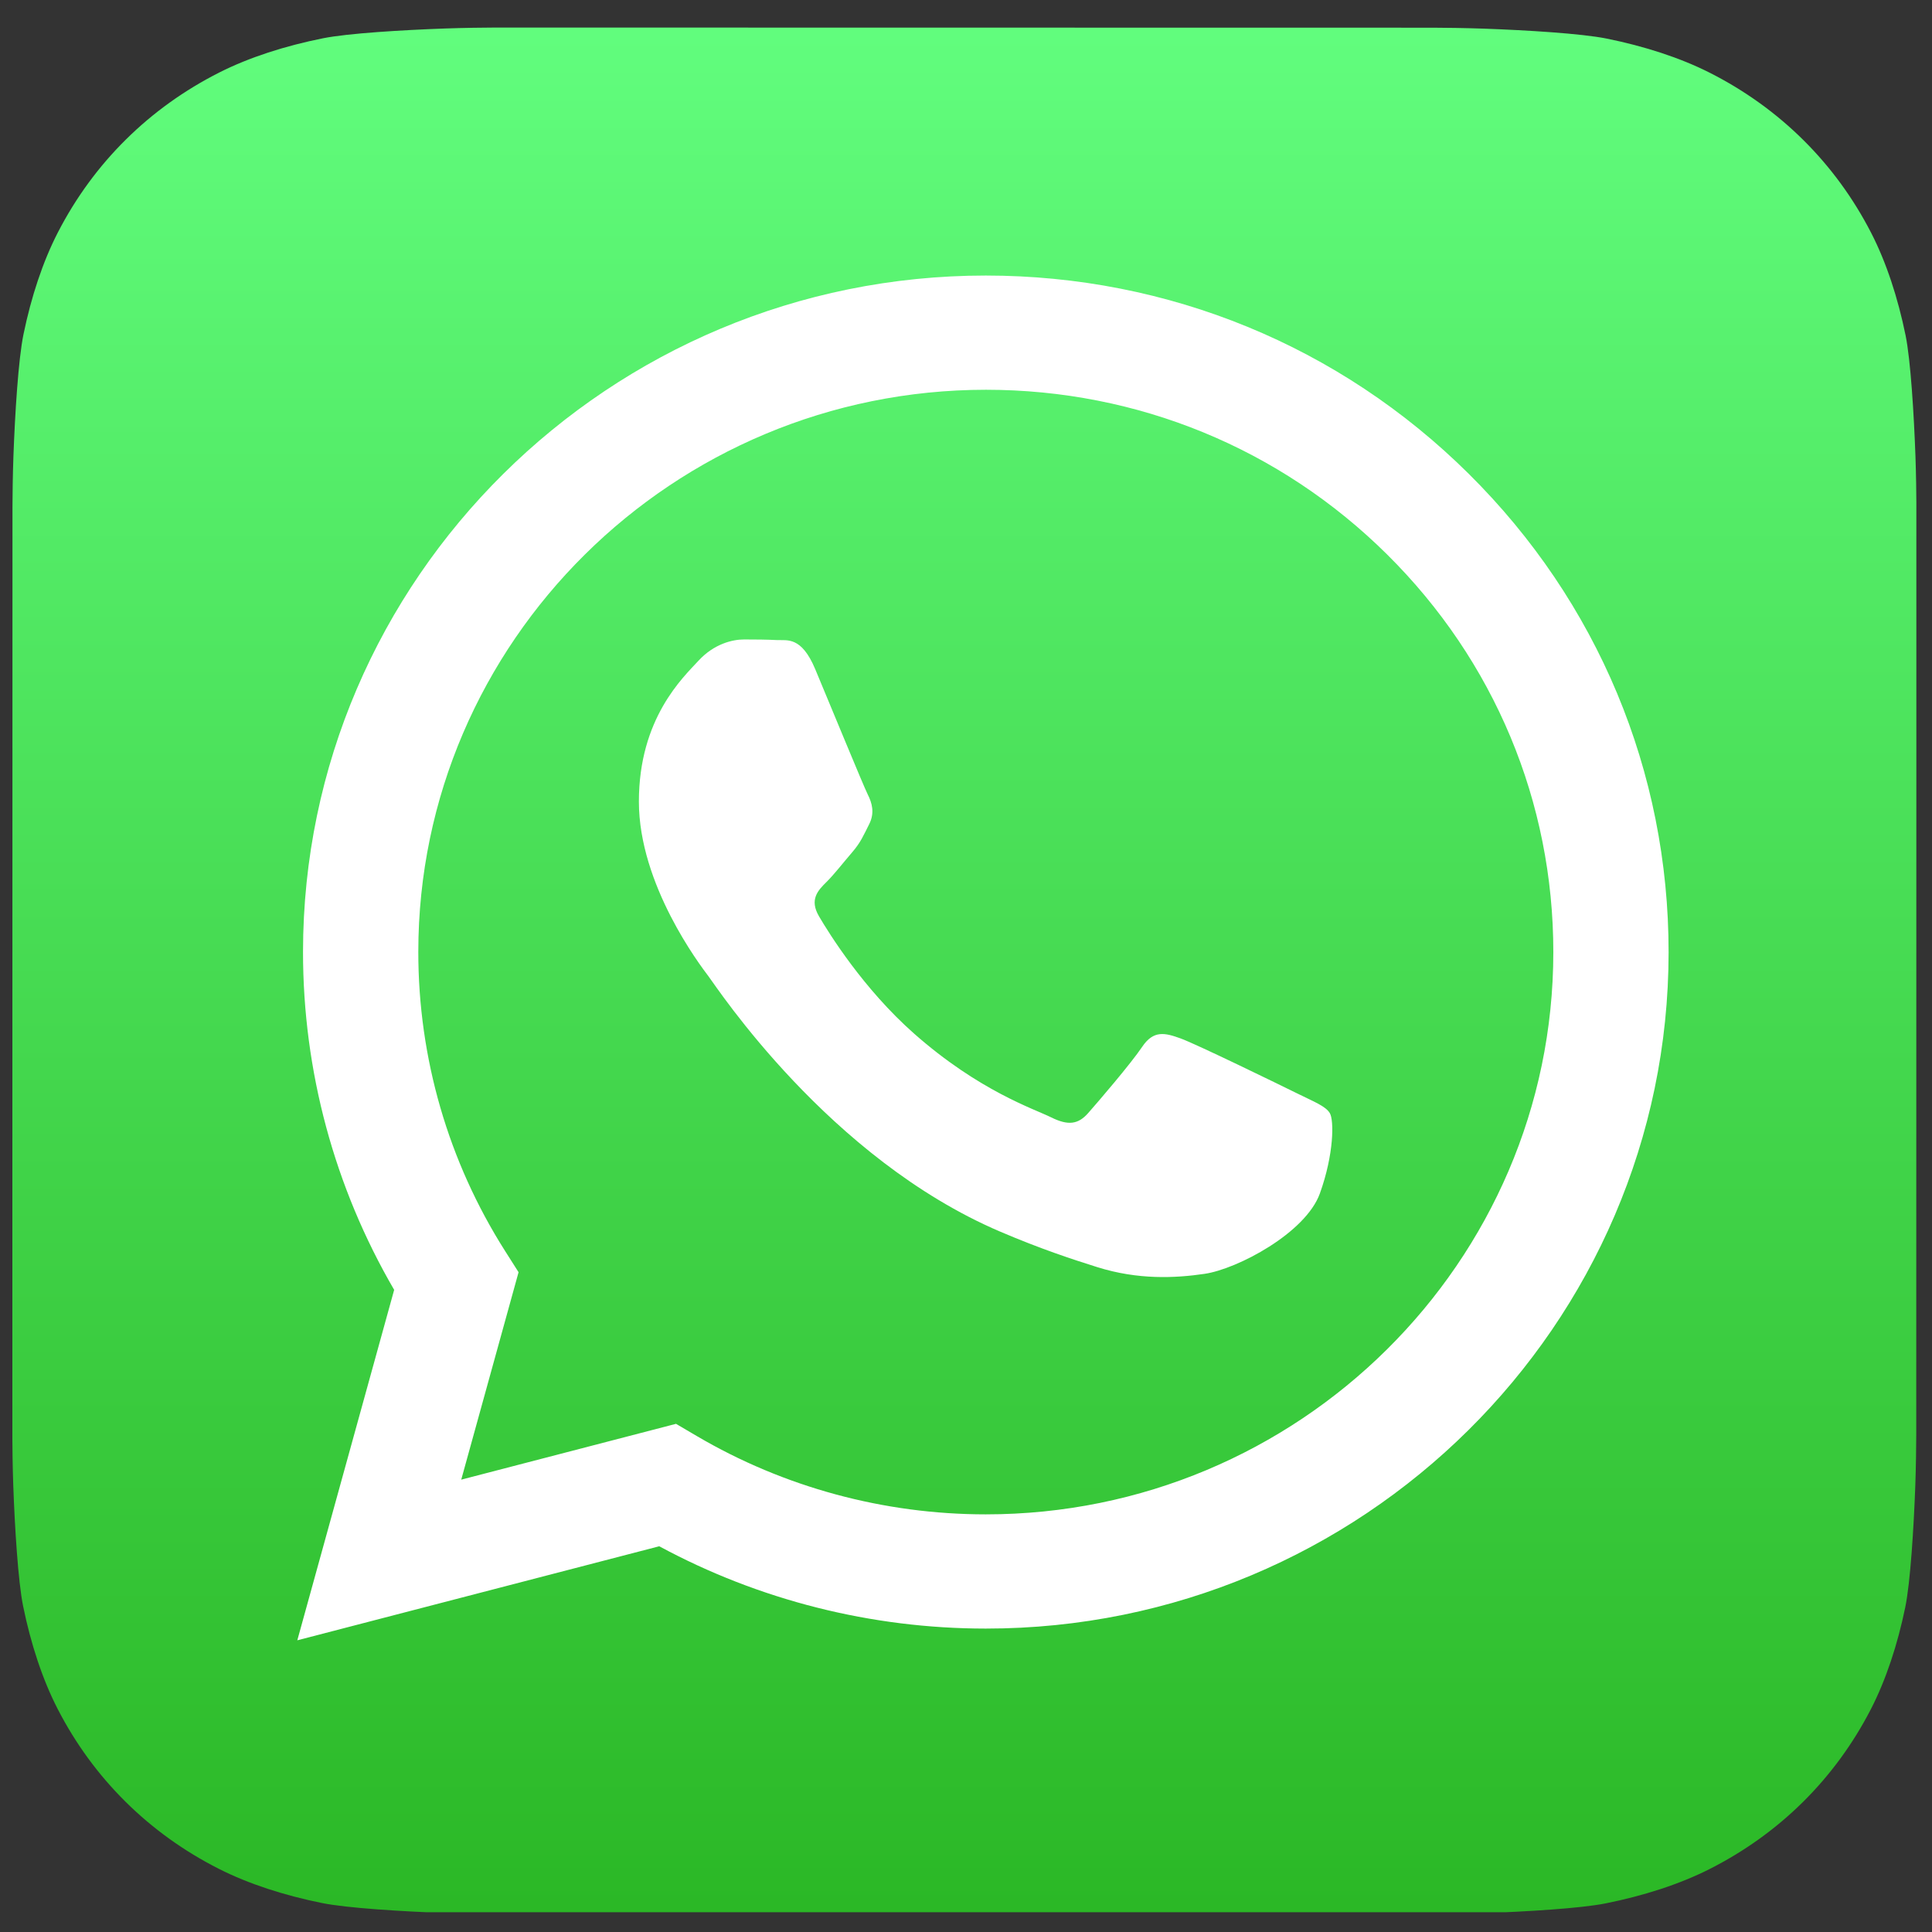
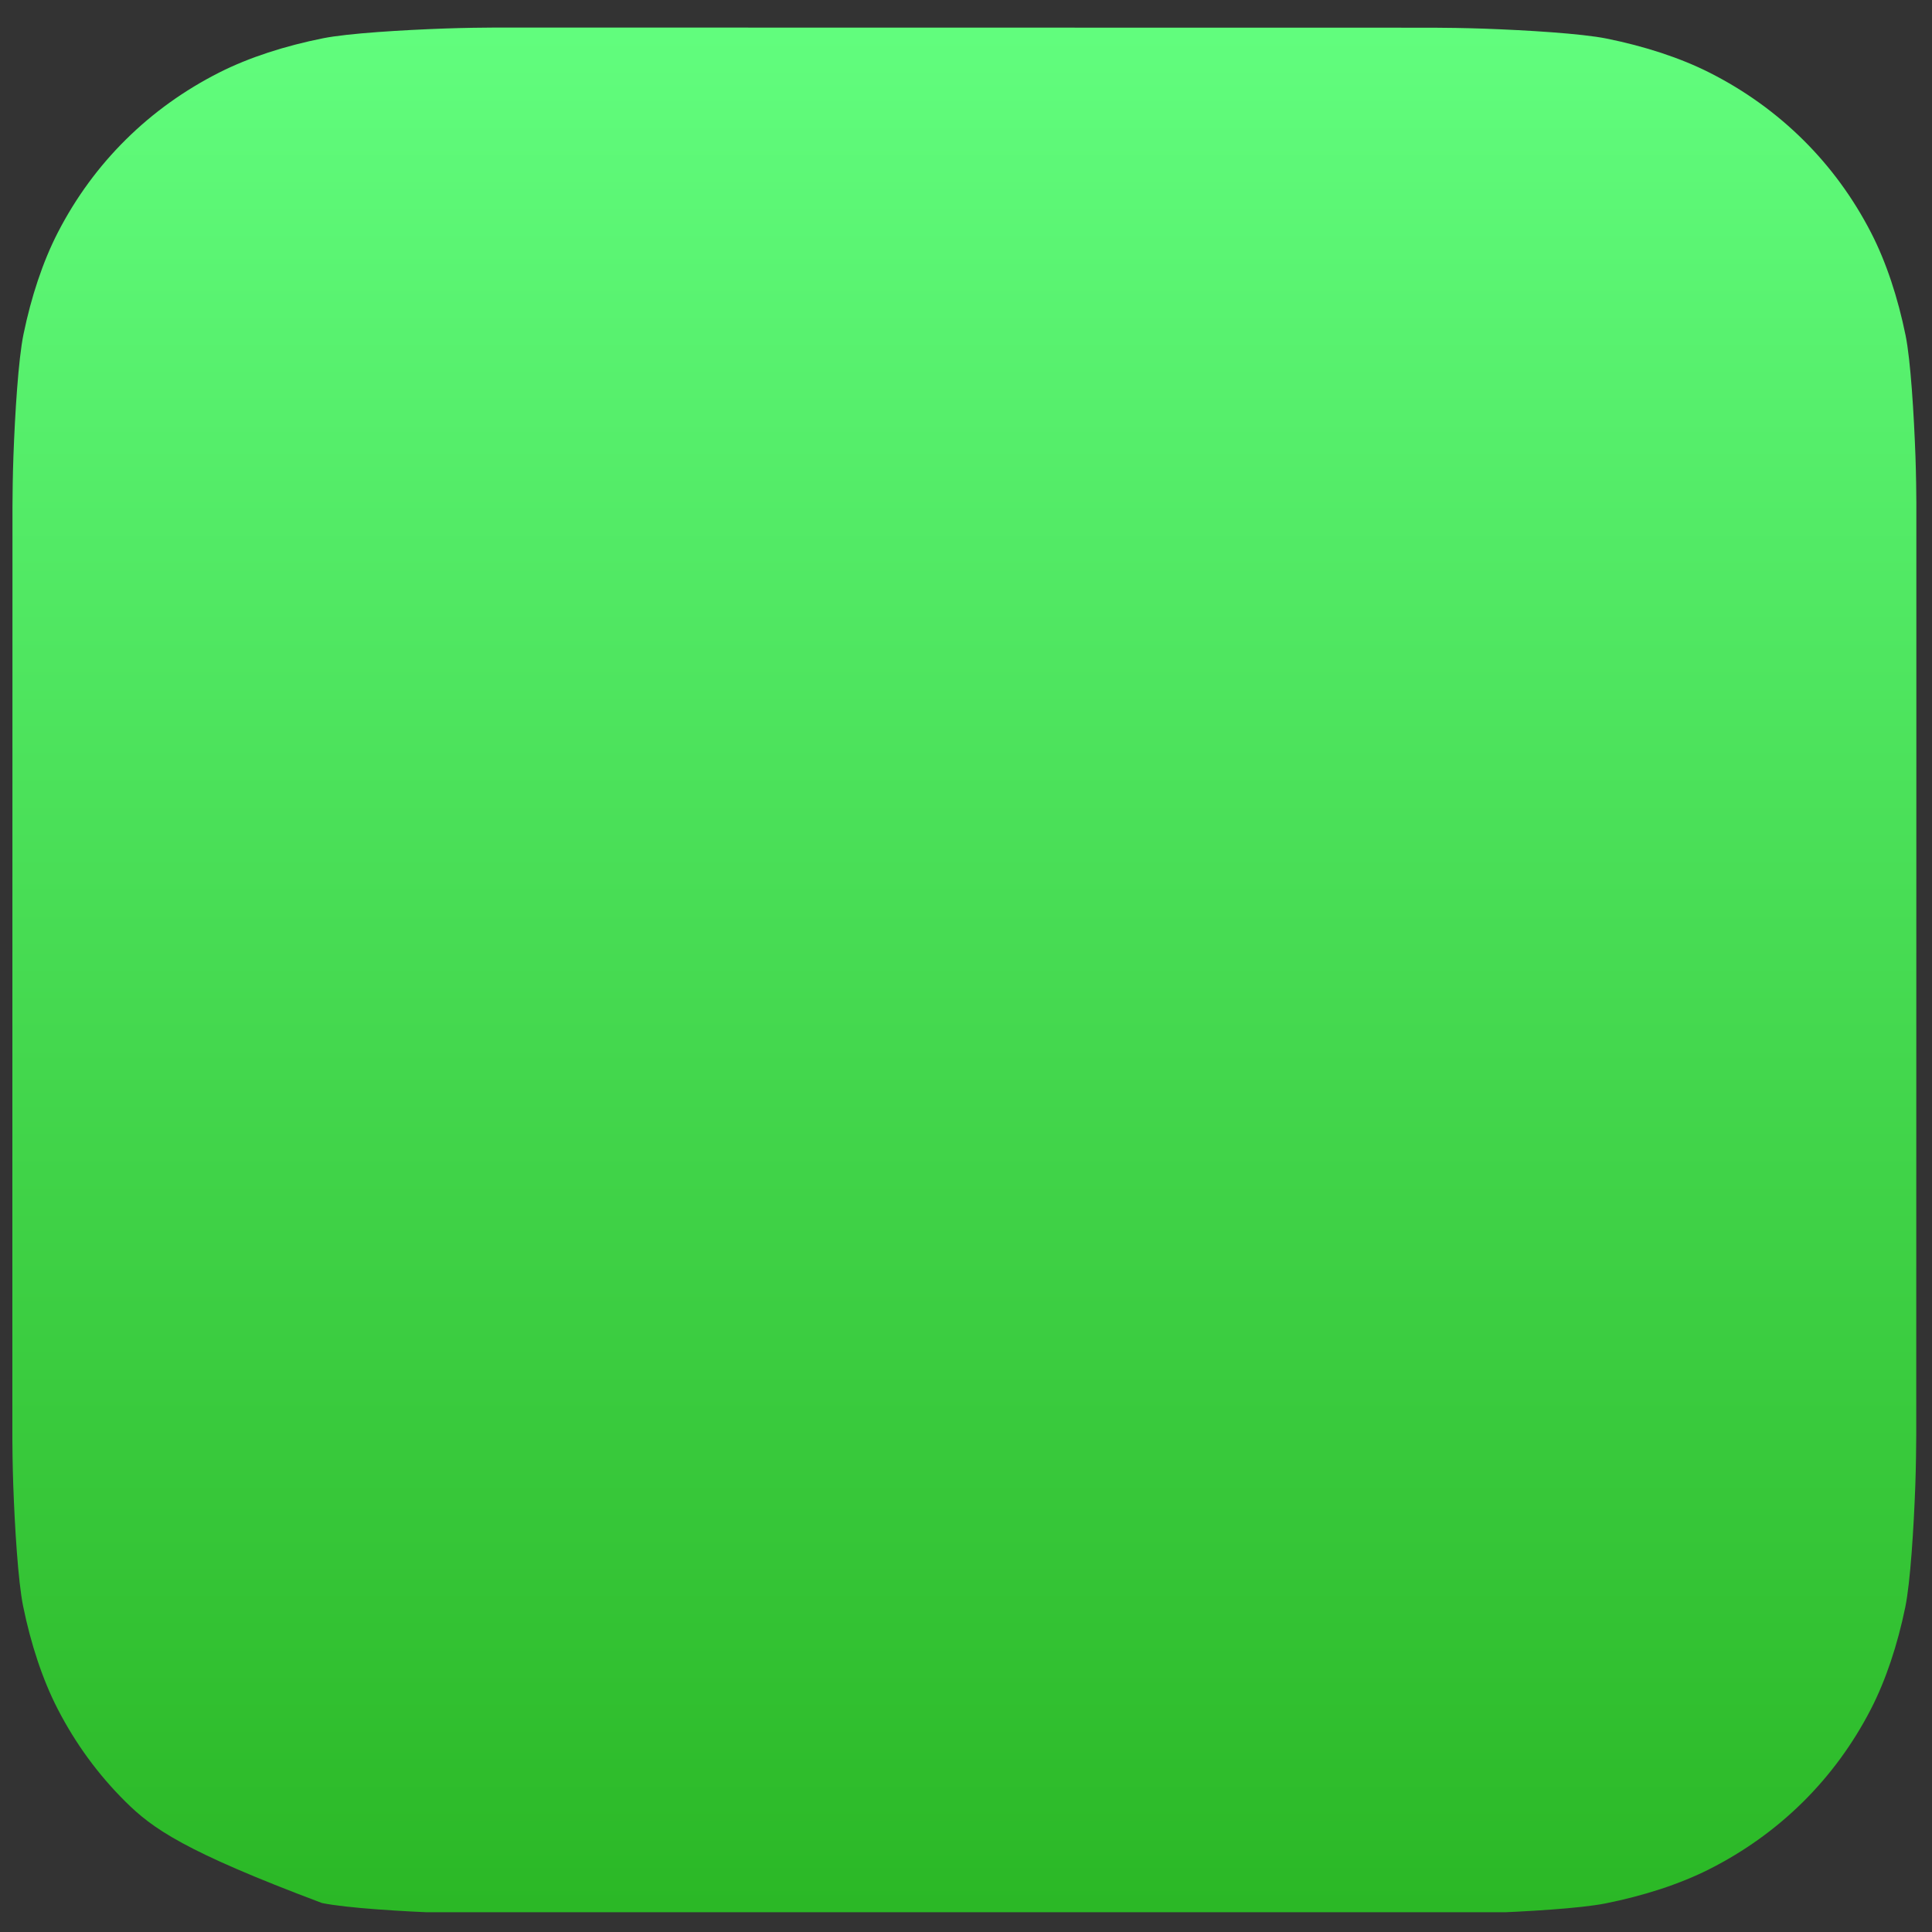
<svg xmlns="http://www.w3.org/2000/svg" width="100%" height="100%" viewBox="0 0 550 550" version="1.1" xml:space="preserve" style="fill-rule:evenodd;clip-rule:evenodd;stroke-linejoin:round;stroke-miterlimit:2;">
  <rect x="0" y="0" width="550" height="550" fill="#333333" stroke="none" />
  <g id="whatsapp.svg" transform="matrix(5.314,0,0,5.265,274.533,275.847)">
    <g transform="matrix(1,0,0,1,-51,-51)">
      <g>
        <clipPath id="_clip1">
          <rect x="-0" y="-0" width="102" height="102" />
        </clipPath>
        <g clip-path="url(#_clip1)">
-           <path id="a" d="M101.994,76.216C101.994,76.775 101.977,77.986 101.944,78.922C101.861,81.211 101.68,84.165 101.406,85.511C100.993,87.534 100.37,89.443 99.559,91.032C98.598,92.912 97.373,94.595 95.917,96.049C94.464,97.499 92.782,98.719 90.905,99.676C89.308,100.49 87.387,101.113 85.352,101.524C84.02,101.793 81.088,101.971 78.813,102.051C77.877,102.085 76.665,102.102 76.109,102.102L25.883,102.094C25.325,102.094 24.114,102.077 23.178,102.043C20.889,101.961 17.935,101.779 16.589,101.505C14.566,101.093 12.657,100.47 11.068,99.658C9.188,98.698 7.504,97.472 6.051,96.016C4.601,94.564 3.38,92.882 2.424,91.005C1.61,89.407 0.987,87.486 0.576,85.452C0.307,84.12 0.129,81.188 0.048,78.913C0.015,77.976 -0.002,76.765 -0.002,76.209L0.006,25.983C0.006,25.424 0.023,24.213 0.057,23.278C0.139,20.988 0.32,18.034 0.595,16.688C1.007,14.666 1.63,12.756 2.442,11.167C3.402,9.288 4.627,7.604 6.083,6.151C7.536,4.7 9.218,3.48 11.095,2.523C12.692,1.709 14.614,1.086 16.648,0.676C17.98,0.407 20.912,0.229 23.187,0.148C24.123,0.114 25.335,0.097 25.891,0.097L76.117,0.105C76.676,0.105 77.887,0.123 78.822,0.156C81.112,0.238 84.065,0.42 85.412,0.694C87.434,1.107 89.343,1.729 90.932,2.541C92.812,3.502 94.496,4.727 95.949,6.183C97.399,7.635 98.62,9.317 99.576,11.194C100.391,12.792 101.013,14.713 101.424,16.747C101.693,18.08 101.871,21.012 101.952,23.286C101.985,24.223 102.002,25.434 102.002,25.991L101.994,76.216Z" style="fill:url(#_Linear2);fill-rule:nonzero;" />
-           <path d="M78.024,24.23C71.118,17.318 61.934,13.51 52.149,13.506C31.988,13.506 15.58,29.908 15.571,50.07C15.569,56.514 17.253,62.805 20.454,68.35L15.265,87.299L34.655,82.214C39.998,85.127 46.013,86.662 52.135,86.665L52.15,86.665C72.309,86.665 88.719,70.26 88.727,50.099C88.731,40.328 84.93,31.141 78.024,24.23ZM52.15,80.489L52.137,80.489C46.682,80.487 41.332,79.022 36.664,76.253L35.553,75.594L24.047,78.612L27.118,67.396L26.395,66.247C23.352,61.408 21.745,55.815 21.747,50.072C21.754,33.315 35.392,19.682 52.162,19.682C60.282,19.685 67.915,22.85 73.655,28.595C79.395,34.339 82.555,41.976 82.552,50.096C82.545,66.855 68.907,80.489 52.15,80.489ZM68.826,57.727C67.912,57.27 63.419,55.059 62.581,54.754C61.743,54.449 61.134,54.297 60.524,55.212C59.915,56.126 58.164,58.184 57.63,58.794C57.097,59.404 56.564,59.48 55.65,59.023C54.736,58.565 51.791,57.601 48.3,54.488C45.584,52.065 43.749,49.073 43.216,48.158C42.683,47.244 43.159,46.749 43.617,46.294C44.028,45.884 44.531,45.227 44.988,44.693C45.445,44.16 45.597,43.778 45.902,43.169C46.206,42.559 46.054,42.025 45.826,41.568C45.597,41.111 43.769,36.613 43.008,34.784C42.266,33.002 41.512,33.244 40.951,33.216C40.419,33.189 39.809,33.183 39.2,33.183C38.59,33.183 37.6,33.412 36.762,34.327C35.925,35.241 33.564,37.452 33.564,41.949C33.564,46.446 36.839,50.791 37.296,51.4C37.753,52.01 43.74,61.239 52.908,65.197C55.089,66.138 56.791,66.7 58.119,67.121C60.308,67.816 62.301,67.718 63.876,67.483C65.631,67.221 69.283,65.273 70.045,63.139C70.806,61.004 70.806,59.175 70.578,58.794C70.349,58.413 69.74,58.184 68.826,57.727Z" style="fill:white;fill-rule:nonzero;" />
+           <path id="a" d="M101.994,76.216C101.994,76.775 101.977,77.986 101.944,78.922C101.861,81.211 101.68,84.165 101.406,85.511C100.993,87.534 100.37,89.443 99.559,91.032C98.598,92.912 97.373,94.595 95.917,96.049C94.464,97.499 92.782,98.719 90.905,99.676C89.308,100.49 87.387,101.113 85.352,101.524C84.02,101.793 81.088,101.971 78.813,102.051C77.877,102.085 76.665,102.102 76.109,102.102L25.883,102.094C25.325,102.094 24.114,102.077 23.178,102.043C20.889,101.961 17.935,101.779 16.589,101.505C9.188,98.698 7.504,97.472 6.051,96.016C4.601,94.564 3.38,92.882 2.424,91.005C1.61,89.407 0.987,87.486 0.576,85.452C0.307,84.12 0.129,81.188 0.048,78.913C0.015,77.976 -0.002,76.765 -0.002,76.209L0.006,25.983C0.006,25.424 0.023,24.213 0.057,23.278C0.139,20.988 0.32,18.034 0.595,16.688C1.007,14.666 1.63,12.756 2.442,11.167C3.402,9.288 4.627,7.604 6.083,6.151C7.536,4.7 9.218,3.48 11.095,2.523C12.692,1.709 14.614,1.086 16.648,0.676C17.98,0.407 20.912,0.229 23.187,0.148C24.123,0.114 25.335,0.097 25.891,0.097L76.117,0.105C76.676,0.105 77.887,0.123 78.822,0.156C81.112,0.238 84.065,0.42 85.412,0.694C87.434,1.107 89.343,1.729 90.932,2.541C92.812,3.502 94.496,4.727 95.949,6.183C97.399,7.635 98.62,9.317 99.576,11.194C100.391,12.792 101.013,14.713 101.424,16.747C101.693,18.08 101.871,21.012 101.952,23.286C101.985,24.223 102.002,25.434 102.002,25.991L101.994,76.216Z" style="fill:url(#_Linear2);fill-rule:nonzero;" />
        </g>
      </g>
    </g>
  </g>
  <defs>
    <linearGradient id="_Linear2" x1="0" y1="0" x2="1" y2="0" gradientUnits="userSpaceOnUse" gradientTransform="matrix(6.24594e-15,102.004,-102.004,6.24594e-15,51,0.097)">
      <stop offset="0" style="stop-color:rgb(97,253,125);stop-opacity:1" />
      <stop offset="1" style="stop-color:rgb(43,184,38);stop-opacity:1" />
    </linearGradient>
  </defs>
</svg>